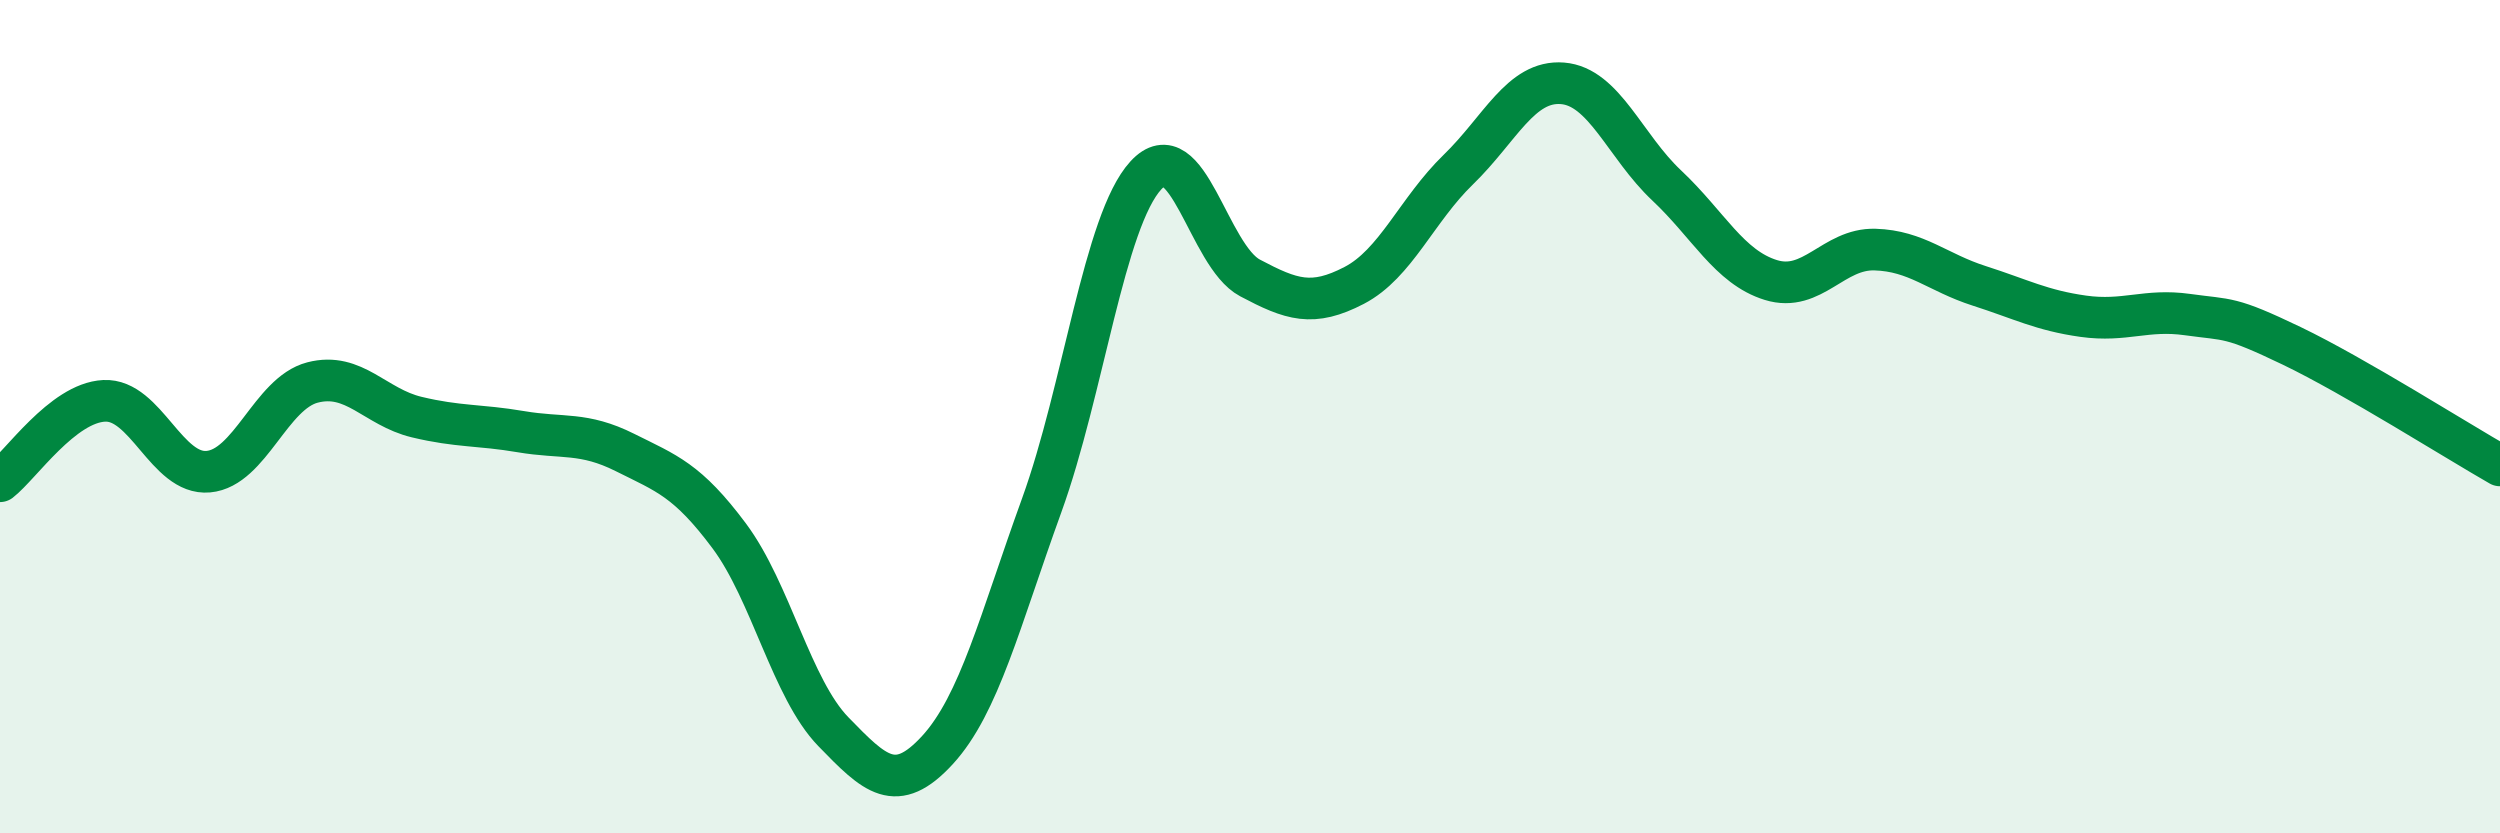
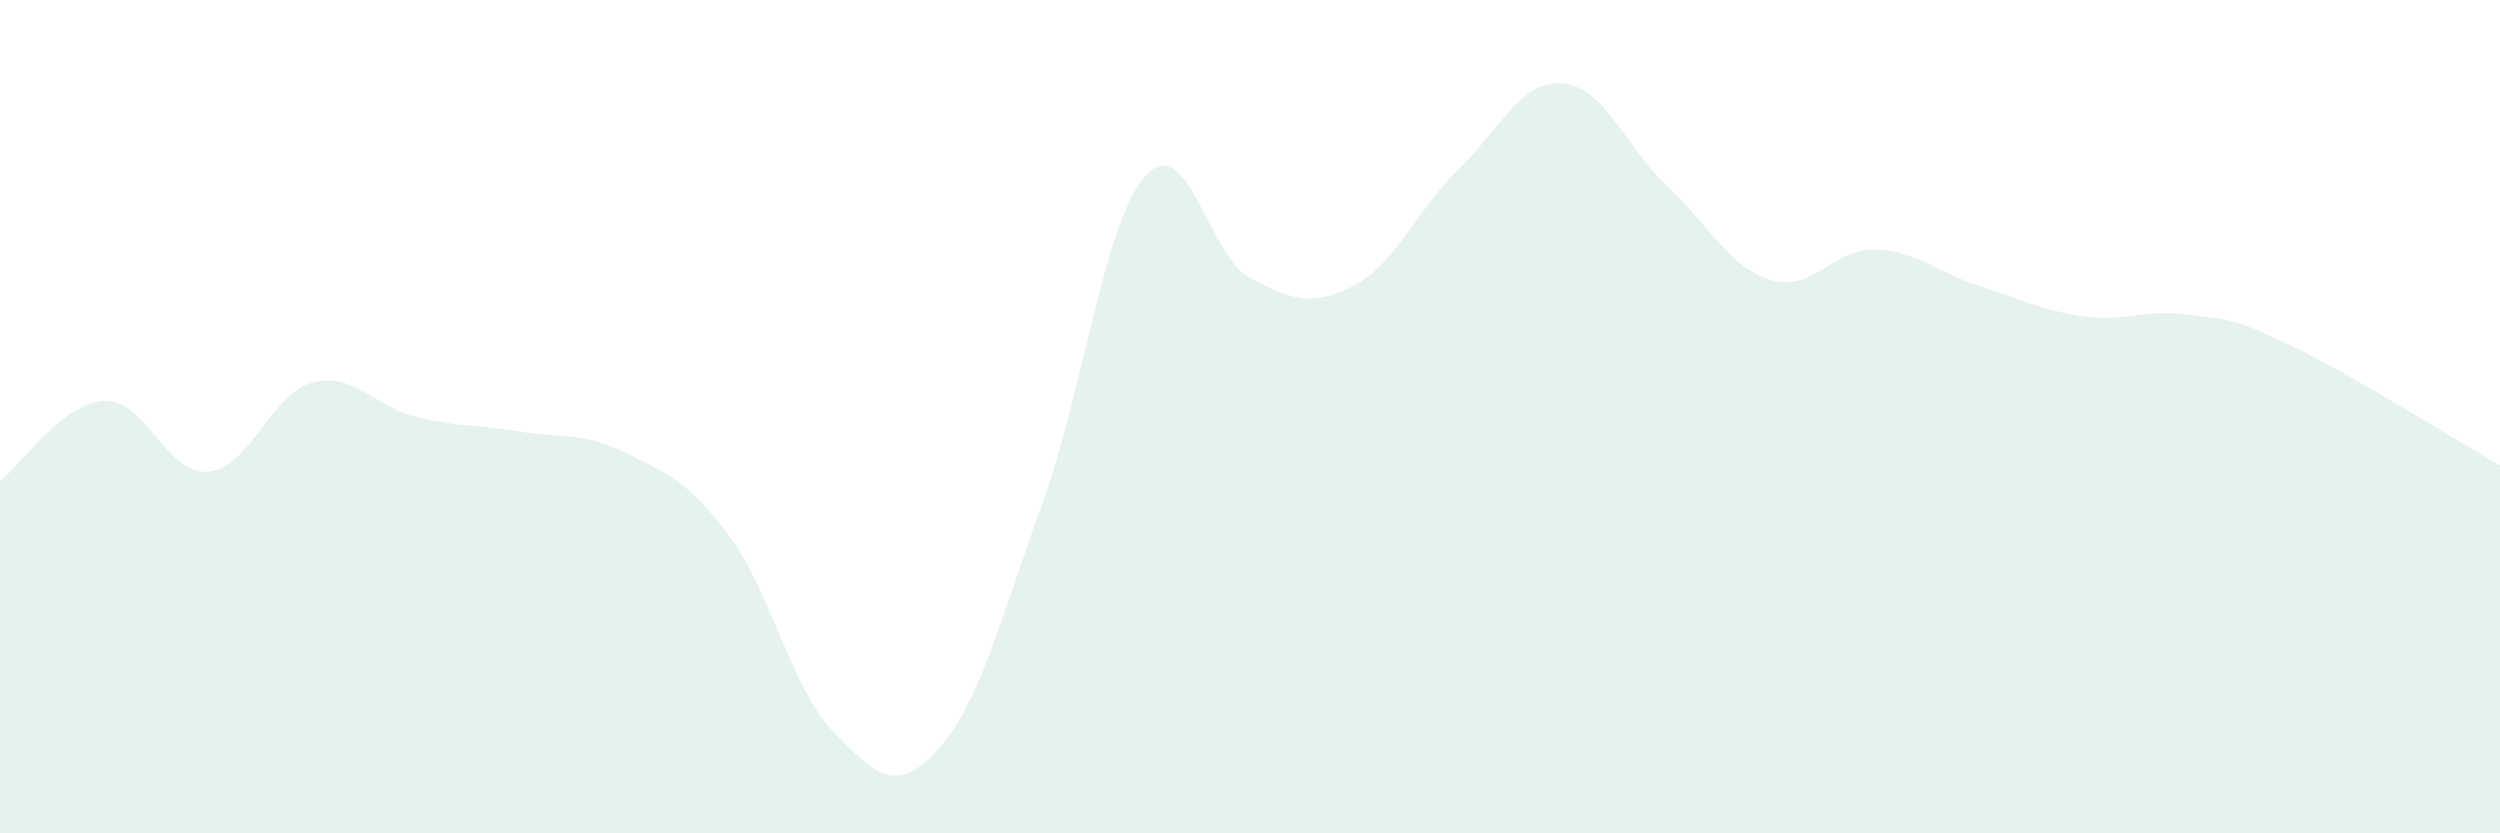
<svg xmlns="http://www.w3.org/2000/svg" width="60" height="20" viewBox="0 0 60 20">
  <path d="M 0,11.55 C 0.5,11.16 1.5,9.67 2.5,9.62 C 3.5,9.57 4,11.41 5,11.32 C 6,11.23 6.5,9.44 7.5,9.18 C 8.5,8.92 9,9.77 10,10.01 C 11,10.25 11.5,10.19 12.5,10.36 C 13.5,10.53 14,10.36 15,10.86 C 16,11.36 16.5,11.52 17.5,12.86 C 18.5,14.2 19,16.53 20,17.56 C 21,18.59 21.5,19.09 22.5,18 C 23.5,16.91 24,14.89 25,12.13 C 26,9.37 26.5,5.3 27.5,4.21 C 28.5,3.12 29,6.14 30,6.67 C 31,7.2 31.5,7.37 32.5,6.85 C 33.5,6.33 34,5.04 35,4.07 C 36,3.1 36.5,1.92 37.5,2 C 38.5,2.08 39,3.51 40,4.45 C 41,5.39 41.5,6.41 42.5,6.72 C 43.5,7.03 44,5.96 45,5.99 C 46,6.02 46.5,6.54 47.5,6.86 C 48.5,7.18 49,7.45 50,7.59 C 51,7.73 51.5,7.41 52.5,7.55 C 53.5,7.69 53.5,7.58 55,8.3 C 56.5,9.02 59,10.6 60,11.17L60 20L0 20Z" fill="#008740" opacity="0.1" stroke-linecap="round" stroke-linejoin="round" />
-   <path d="M 0,11.55 C 0.5,11.16 1.5,9.67 2.5,9.62 C 3.5,9.57 4,11.41 5,11.32 C 6,11.23 6.5,9.44 7.5,9.18 C 8.5,8.92 9,9.77 10,10.01 C 11,10.25 11.5,10.19 12.5,10.36 C 13.5,10.53 14,10.36 15,10.86 C 16,11.36 16.5,11.52 17.5,12.86 C 18.5,14.2 19,16.53 20,17.56 C 21,18.59 21.5,19.09 22.5,18 C 23.5,16.91 24,14.89 25,12.13 C 26,9.37 26.5,5.3 27.5,4.21 C 28.5,3.12 29,6.14 30,6.67 C 31,7.2 31.5,7.37 32.5,6.85 C 33.5,6.33 34,5.04 35,4.07 C 36,3.1 36.5,1.92 37.5,2 C 38.5,2.08 39,3.51 40,4.45 C 41,5.39 41.5,6.41 42.5,6.72 C 43.5,7.03 44,5.96 45,5.99 C 46,6.02 46.5,6.54 47.5,6.86 C 48.5,7.18 49,7.45 50,7.59 C 51,7.73 51.5,7.41 52.5,7.55 C 53.5,7.69 53.5,7.58 55,8.3 C 56.5,9.02 59,10.6 60,11.17" stroke="#008740" stroke-width="1" fill="none" stroke-linecap="round" stroke-linejoin="round" />
</svg>